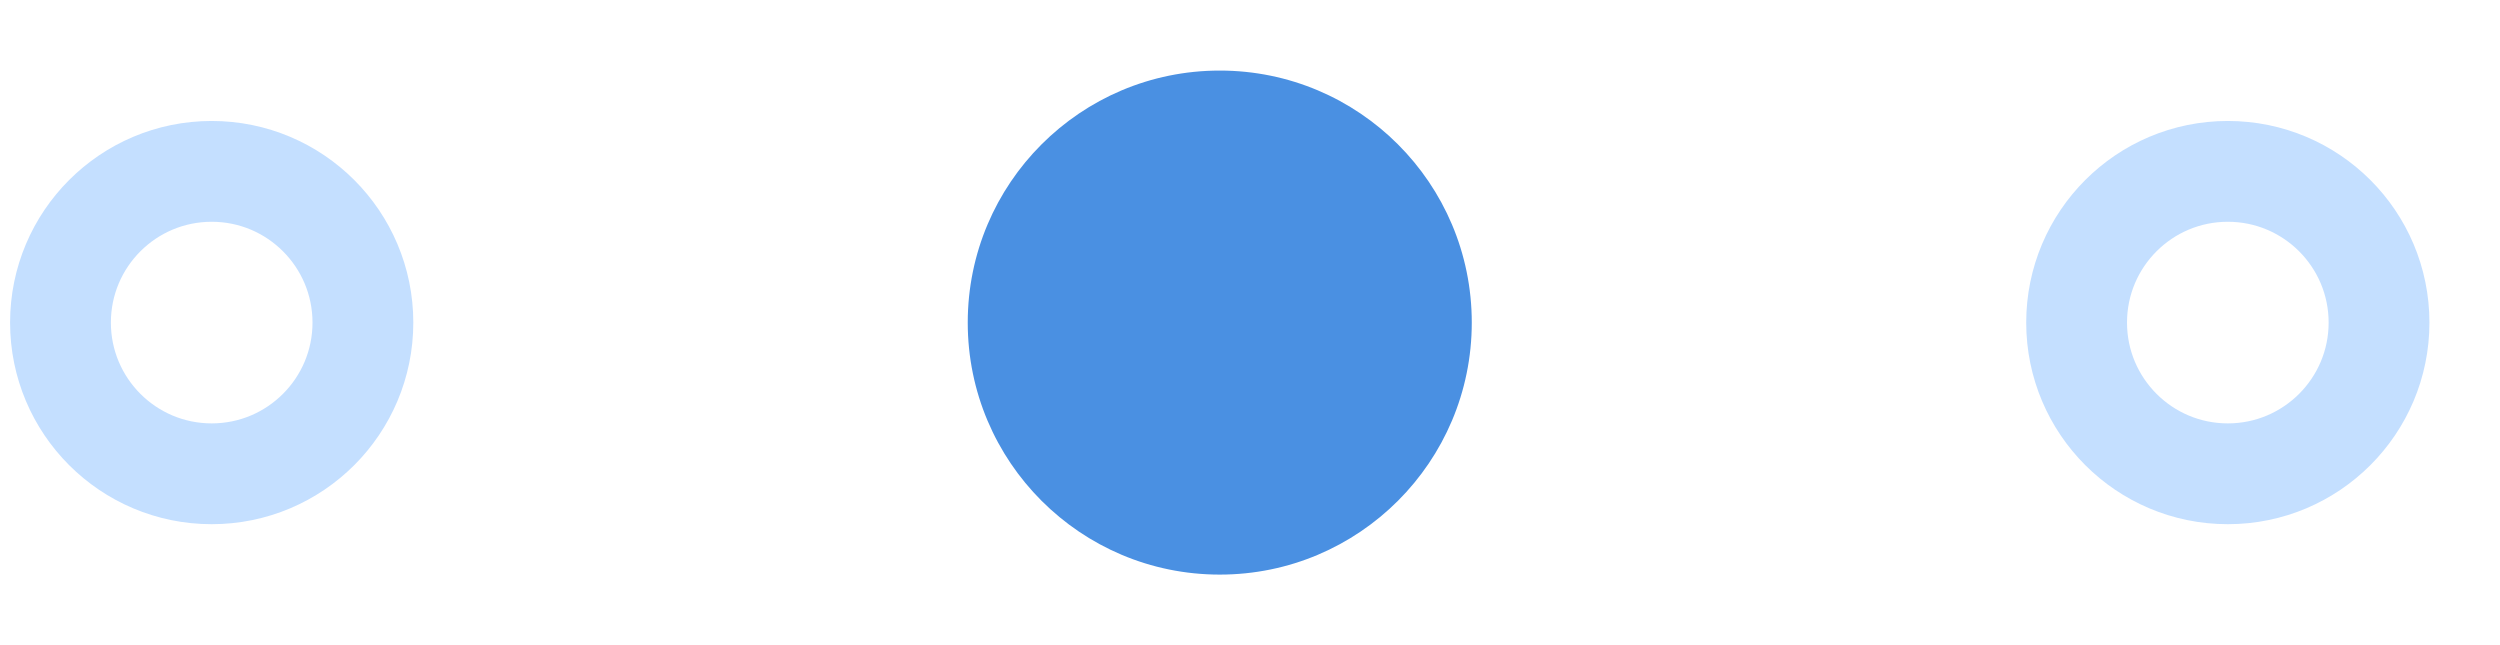
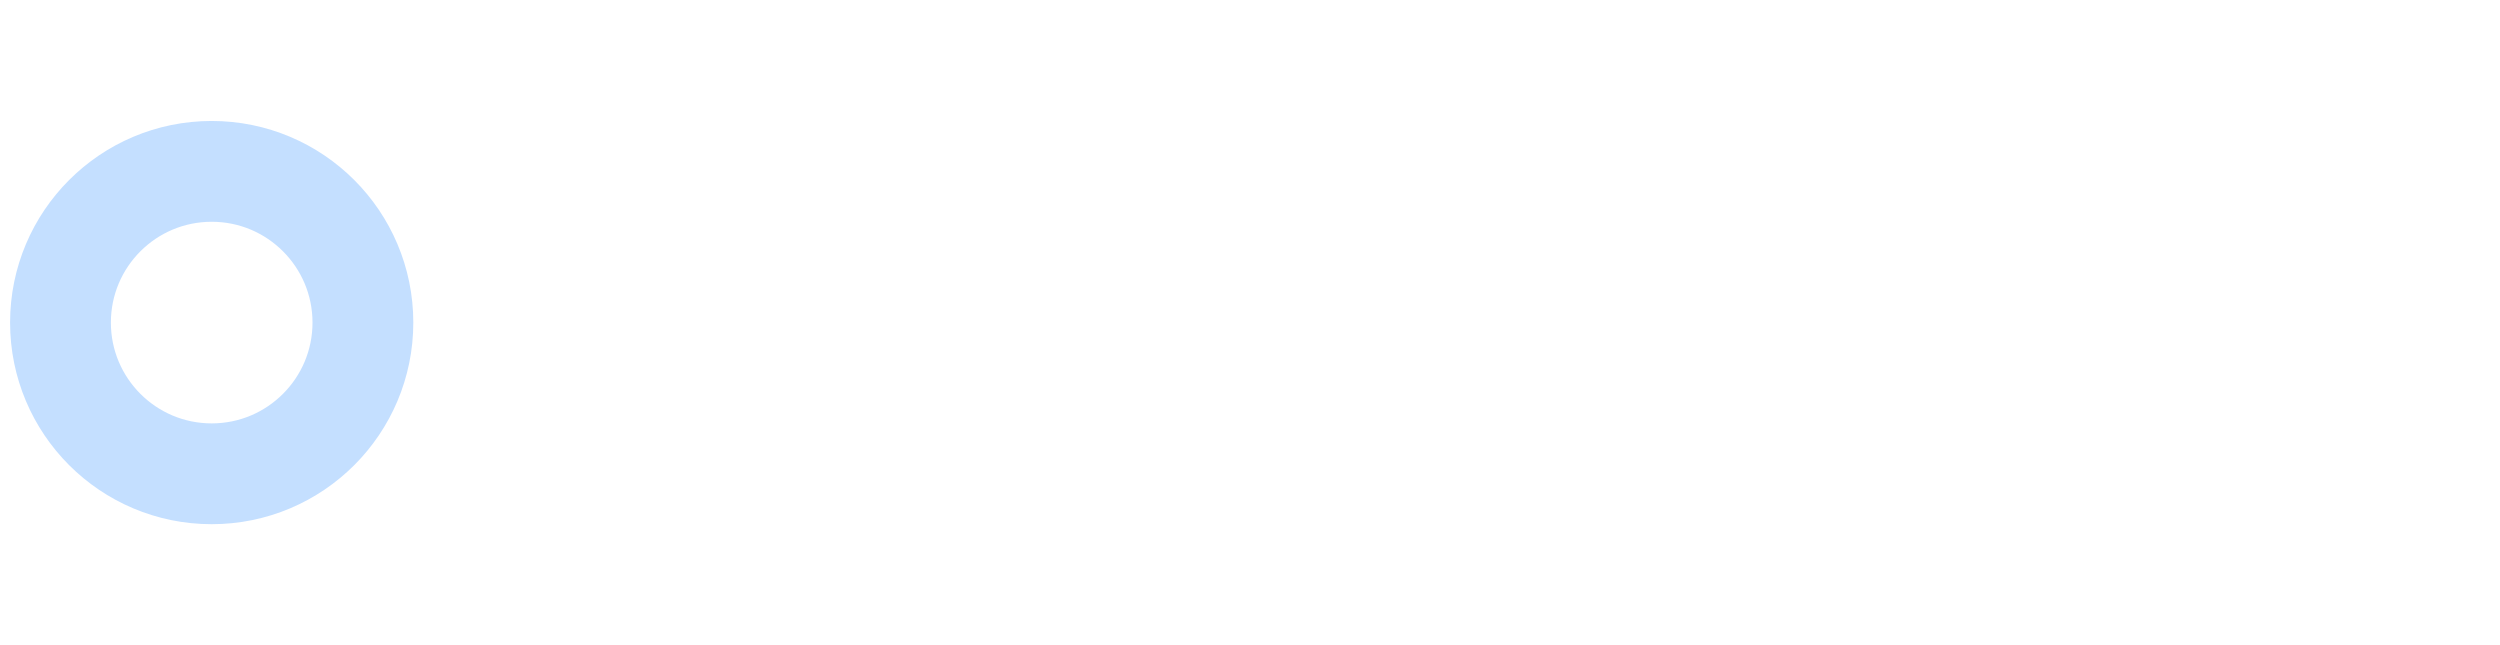
<svg xmlns="http://www.w3.org/2000/svg" width="31" height="8" viewBox="0 0 31 8" fill="none">
-   <circle cx="27.625" cy="4" r="1.875" transform="rotate(-180 27.625 4)" stroke="#C4DFFF" stroke-width="1.25" />
-   <circle cx="15.125" cy="4" r="3.125" transform="rotate(-180 15.125 4)" fill="#4A90E2" />
  <circle cx="2.625" cy="4" r="1.875" transform="rotate(-180 2.625 4)" stroke="#C4DFFF" stroke-width="1.25" />
</svg>